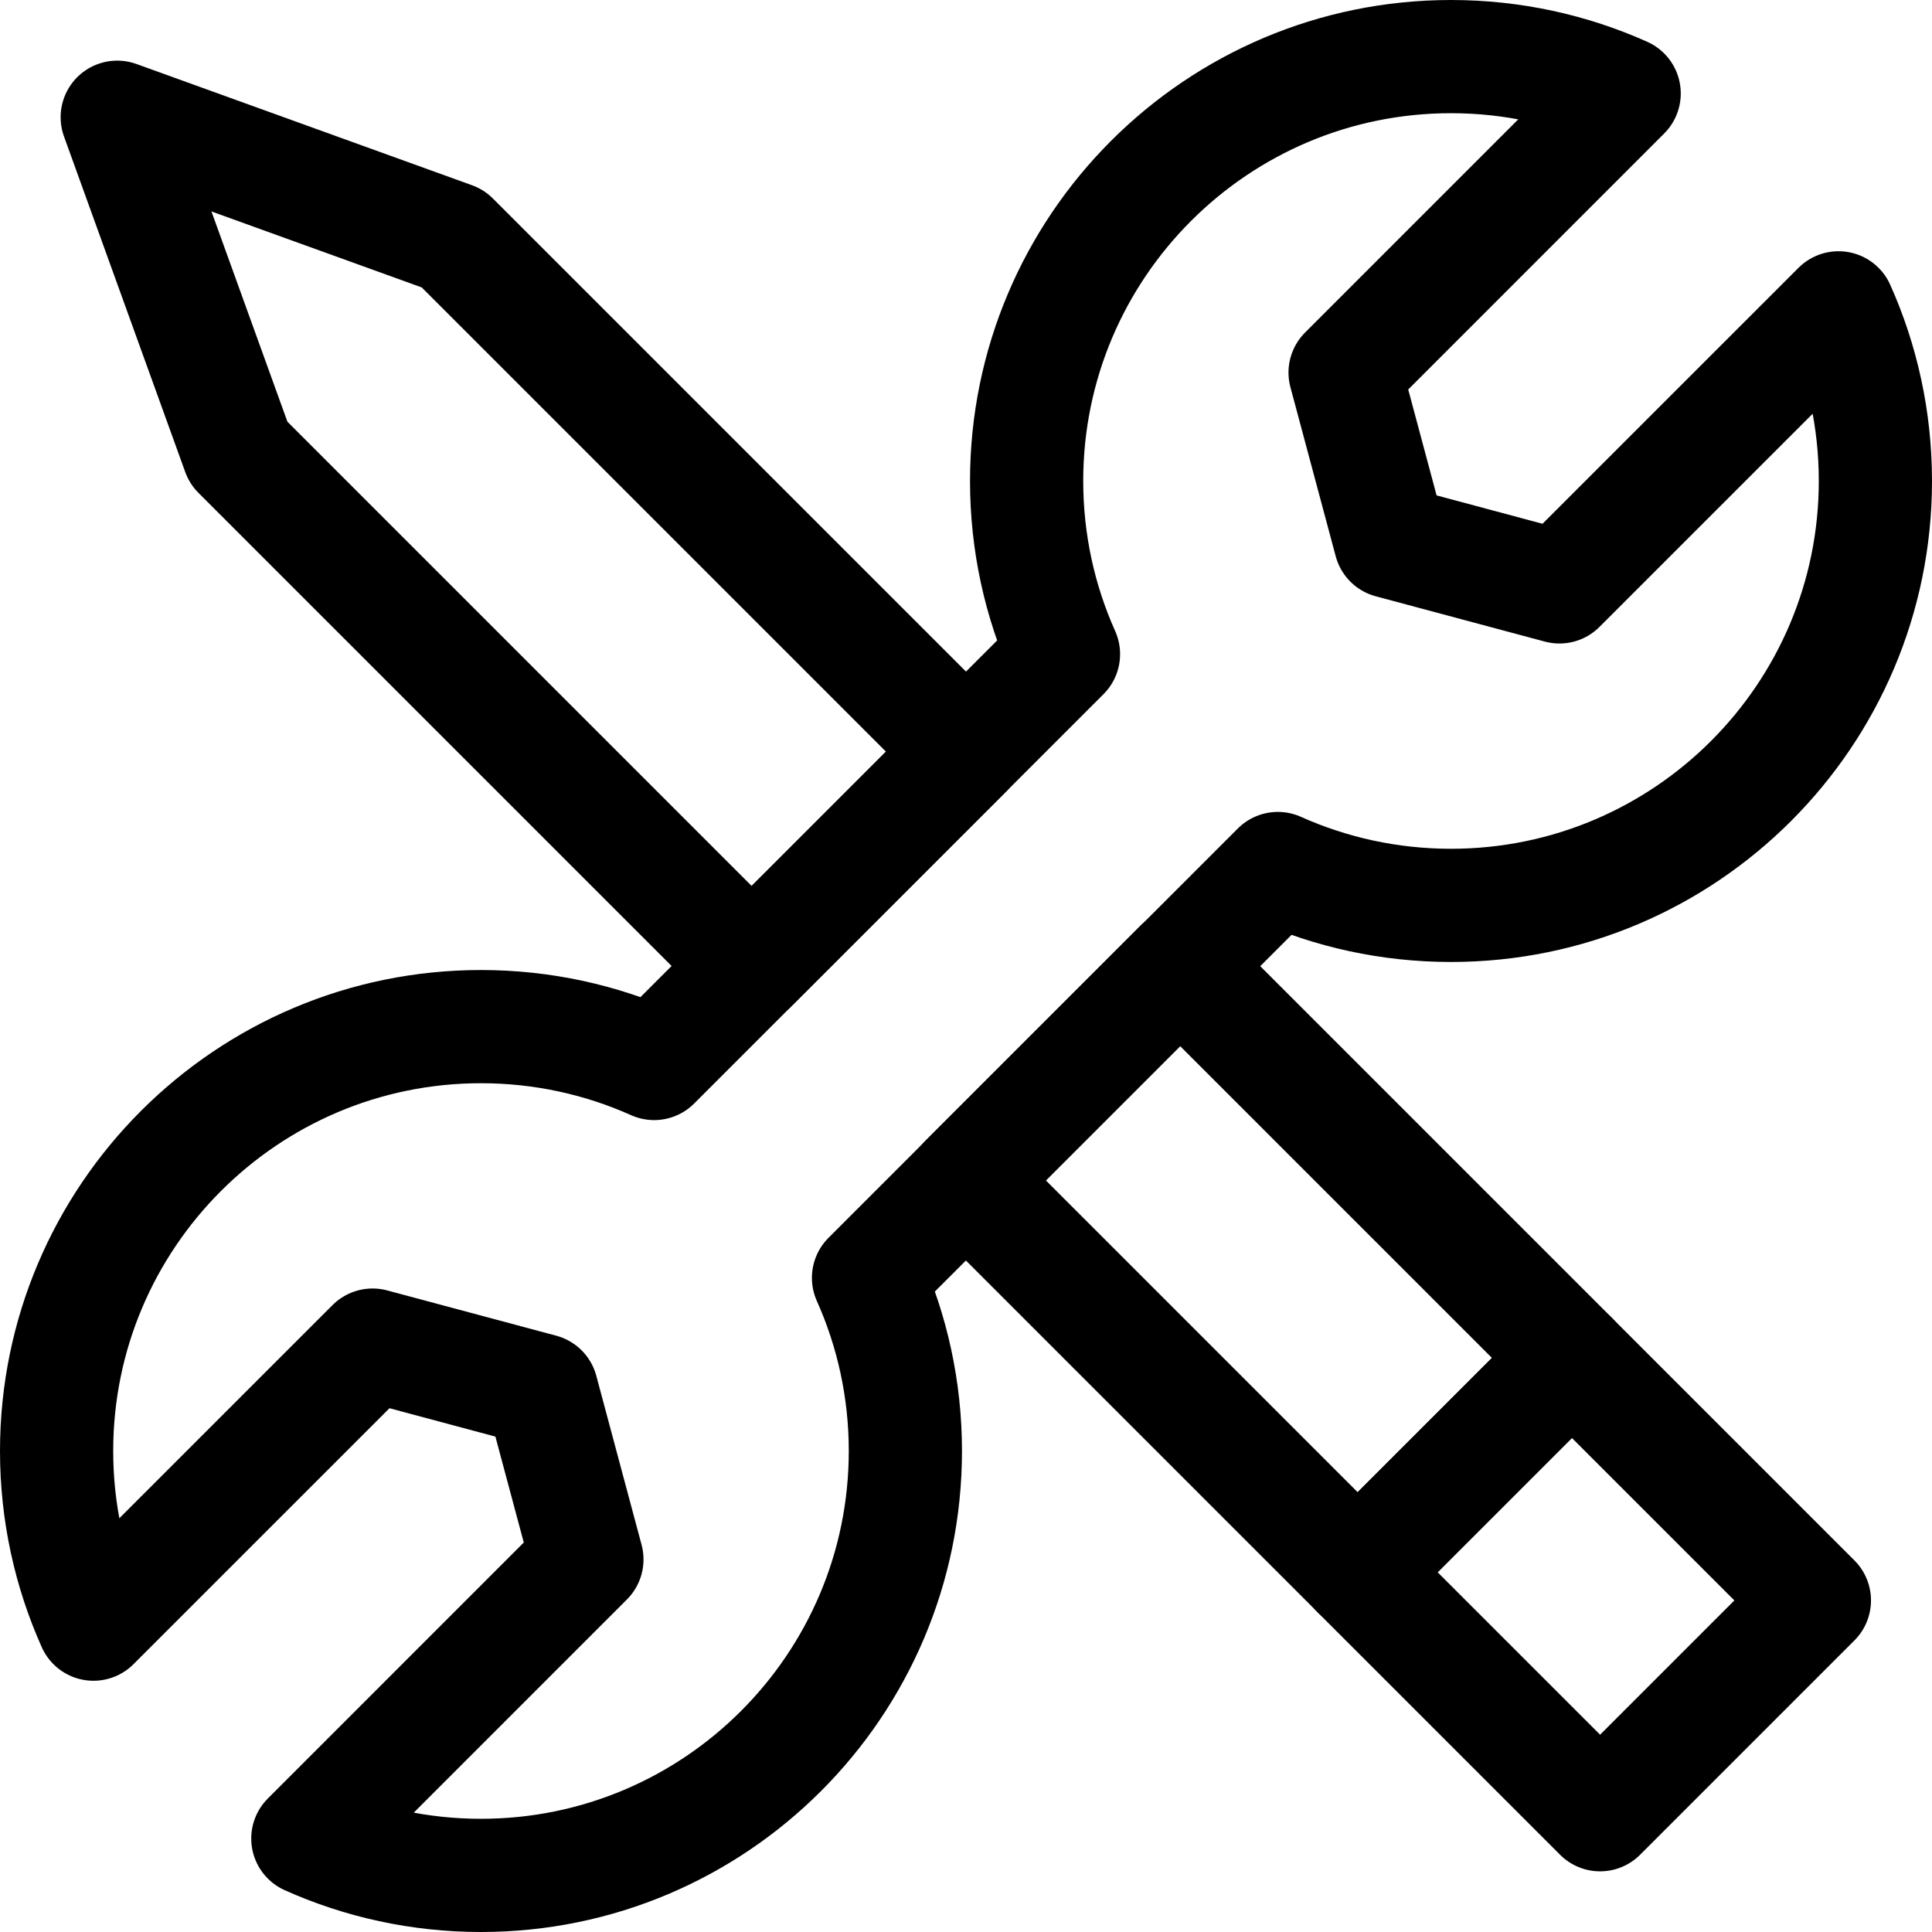
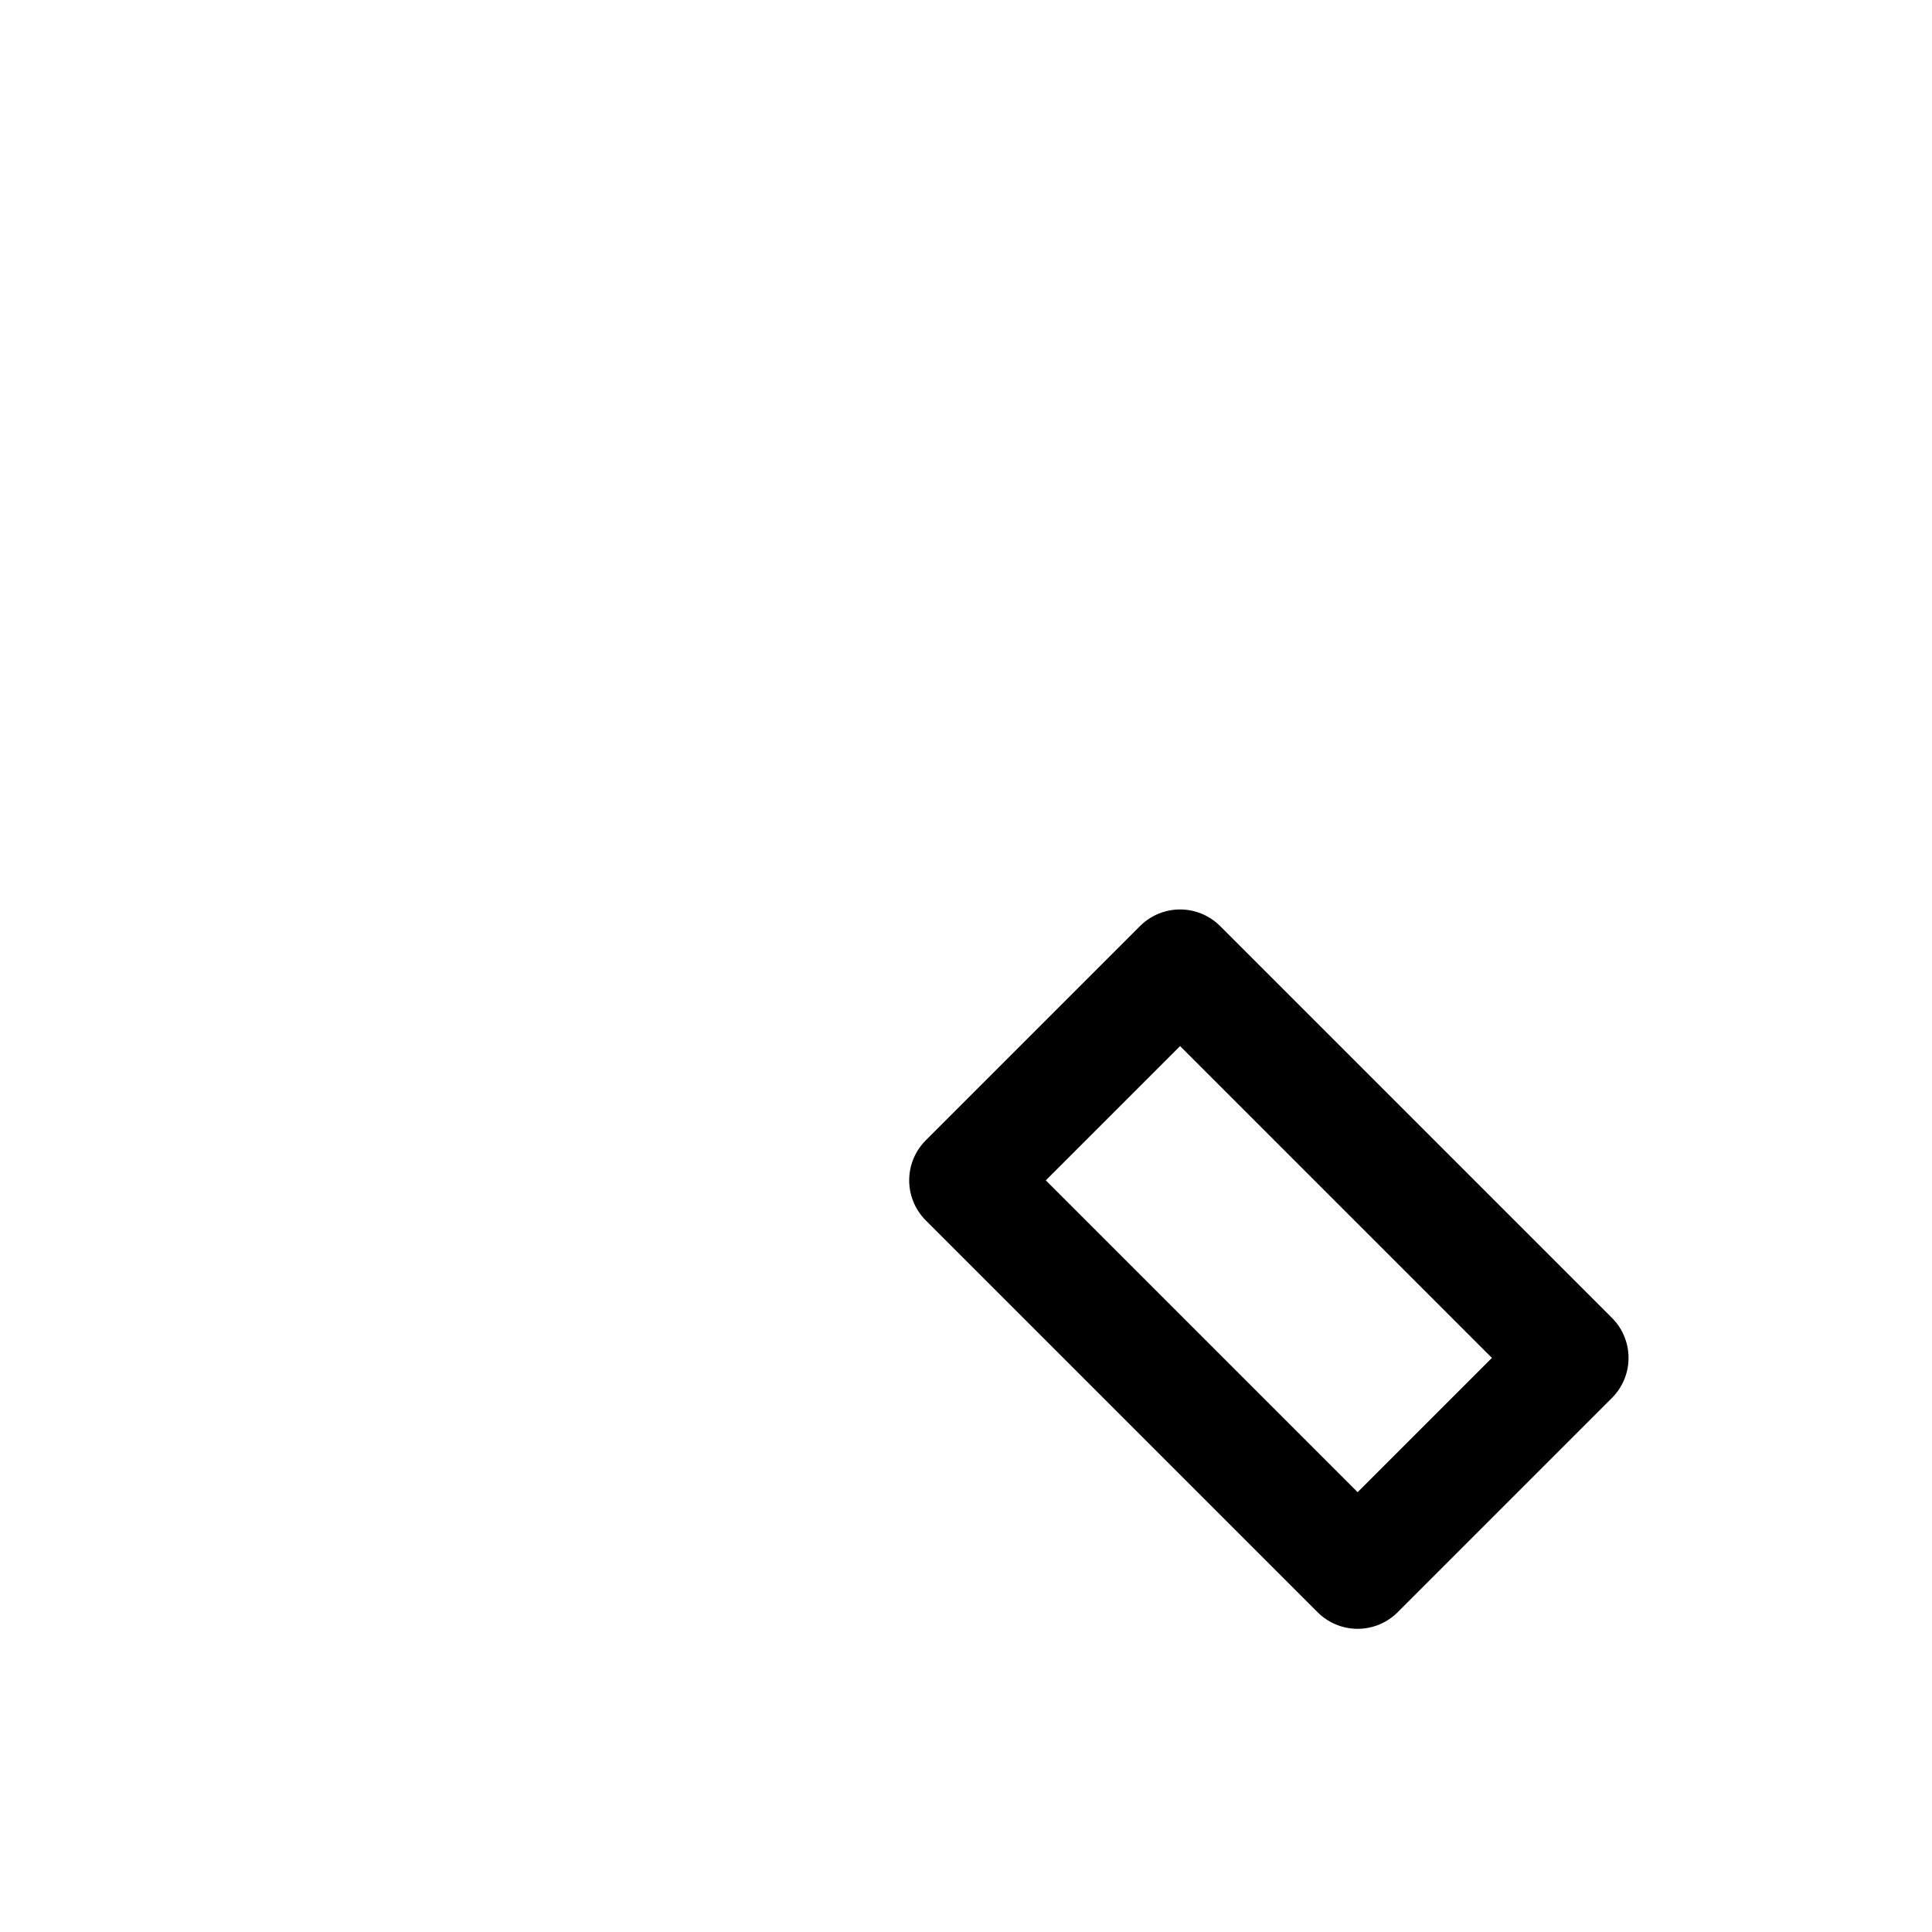
<svg xmlns="http://www.w3.org/2000/svg" version="1.1" id="Capa_1" x="0px" y="0px" viewBox="0 0 512 512" style="enable-background:new 0 0 512 512;" xml:space="preserve" width="512" height="512">
  <g>
-     <path style="fill:none;stroke:#000000;stroke-width:30;stroke-linecap:round;stroke-linejoin:round;stroke-miterlimit:10;" d="&#10;&#09;&#09;M173.353,281.835l108.482-108.482c-6.274-14.01-9.769-29.546-9.769-45.886C272.067,65.393,322.46,15,384.533,15&#10;&#09;&#09;c16.34,0,31.876,3.494,45.886,9.769l-73.955,73.963l12.002,44.802l44.802,12.002l73.963-73.955&#10;&#09;&#09;c6.274,14.01,9.769,29.546,9.769,45.886c0,62.073-50.393,112.467-112.467,112.467c-16.34,0-31.876-3.494-45.886-9.769&#10;&#09;&#09;L230.165,338.647c6.274,14.01,9.769,29.546,9.769,45.886C239.933,446.607,189.54,497,127.467,497&#10;&#09;&#09;c-16.34,0-31.876-3.494-45.886-9.769l73.955-73.963l-12.002-44.802l-44.802-12.002L24.769,430.42&#10;&#09;&#09;C18.494,416.41,15,400.873,15,384.533c0-62.073,50.393-112.467,112.467-112.467C143.806,272.067,159.343,275.561,173.353,281.835z" />
    <rect x="296.167" y="262.891" transform="matrix(0.707 -0.707 0.707 0.707 -139.314 336.333)" style="fill:none;stroke:#000000;stroke-width:30;stroke-linecap:round;stroke-linejoin:round;stroke-miterlimit:10;" width="80.332" height="146.885" />
-     <rect x="380.232" y="374.955" transform="matrix(0.707 -0.707 0.707 0.707 -174.135 420.398)" style="fill:none;stroke:#000000;stroke-width:30;stroke-linecap:round;stroke-linejoin:round;stroke-miterlimit:10;" width="80.332" height="90.887" />
-     <polygon style="fill:none;stroke:#000000;stroke-width:30;stroke-linecap:round;stroke-linejoin:round;stroke-miterlimit:10;" points="&#10;&#09;&#09;120.004,63.2 31.067,31.067 63.2,120.004 199.196,256 256,199.196 &#09;" />
  </g>
</svg>